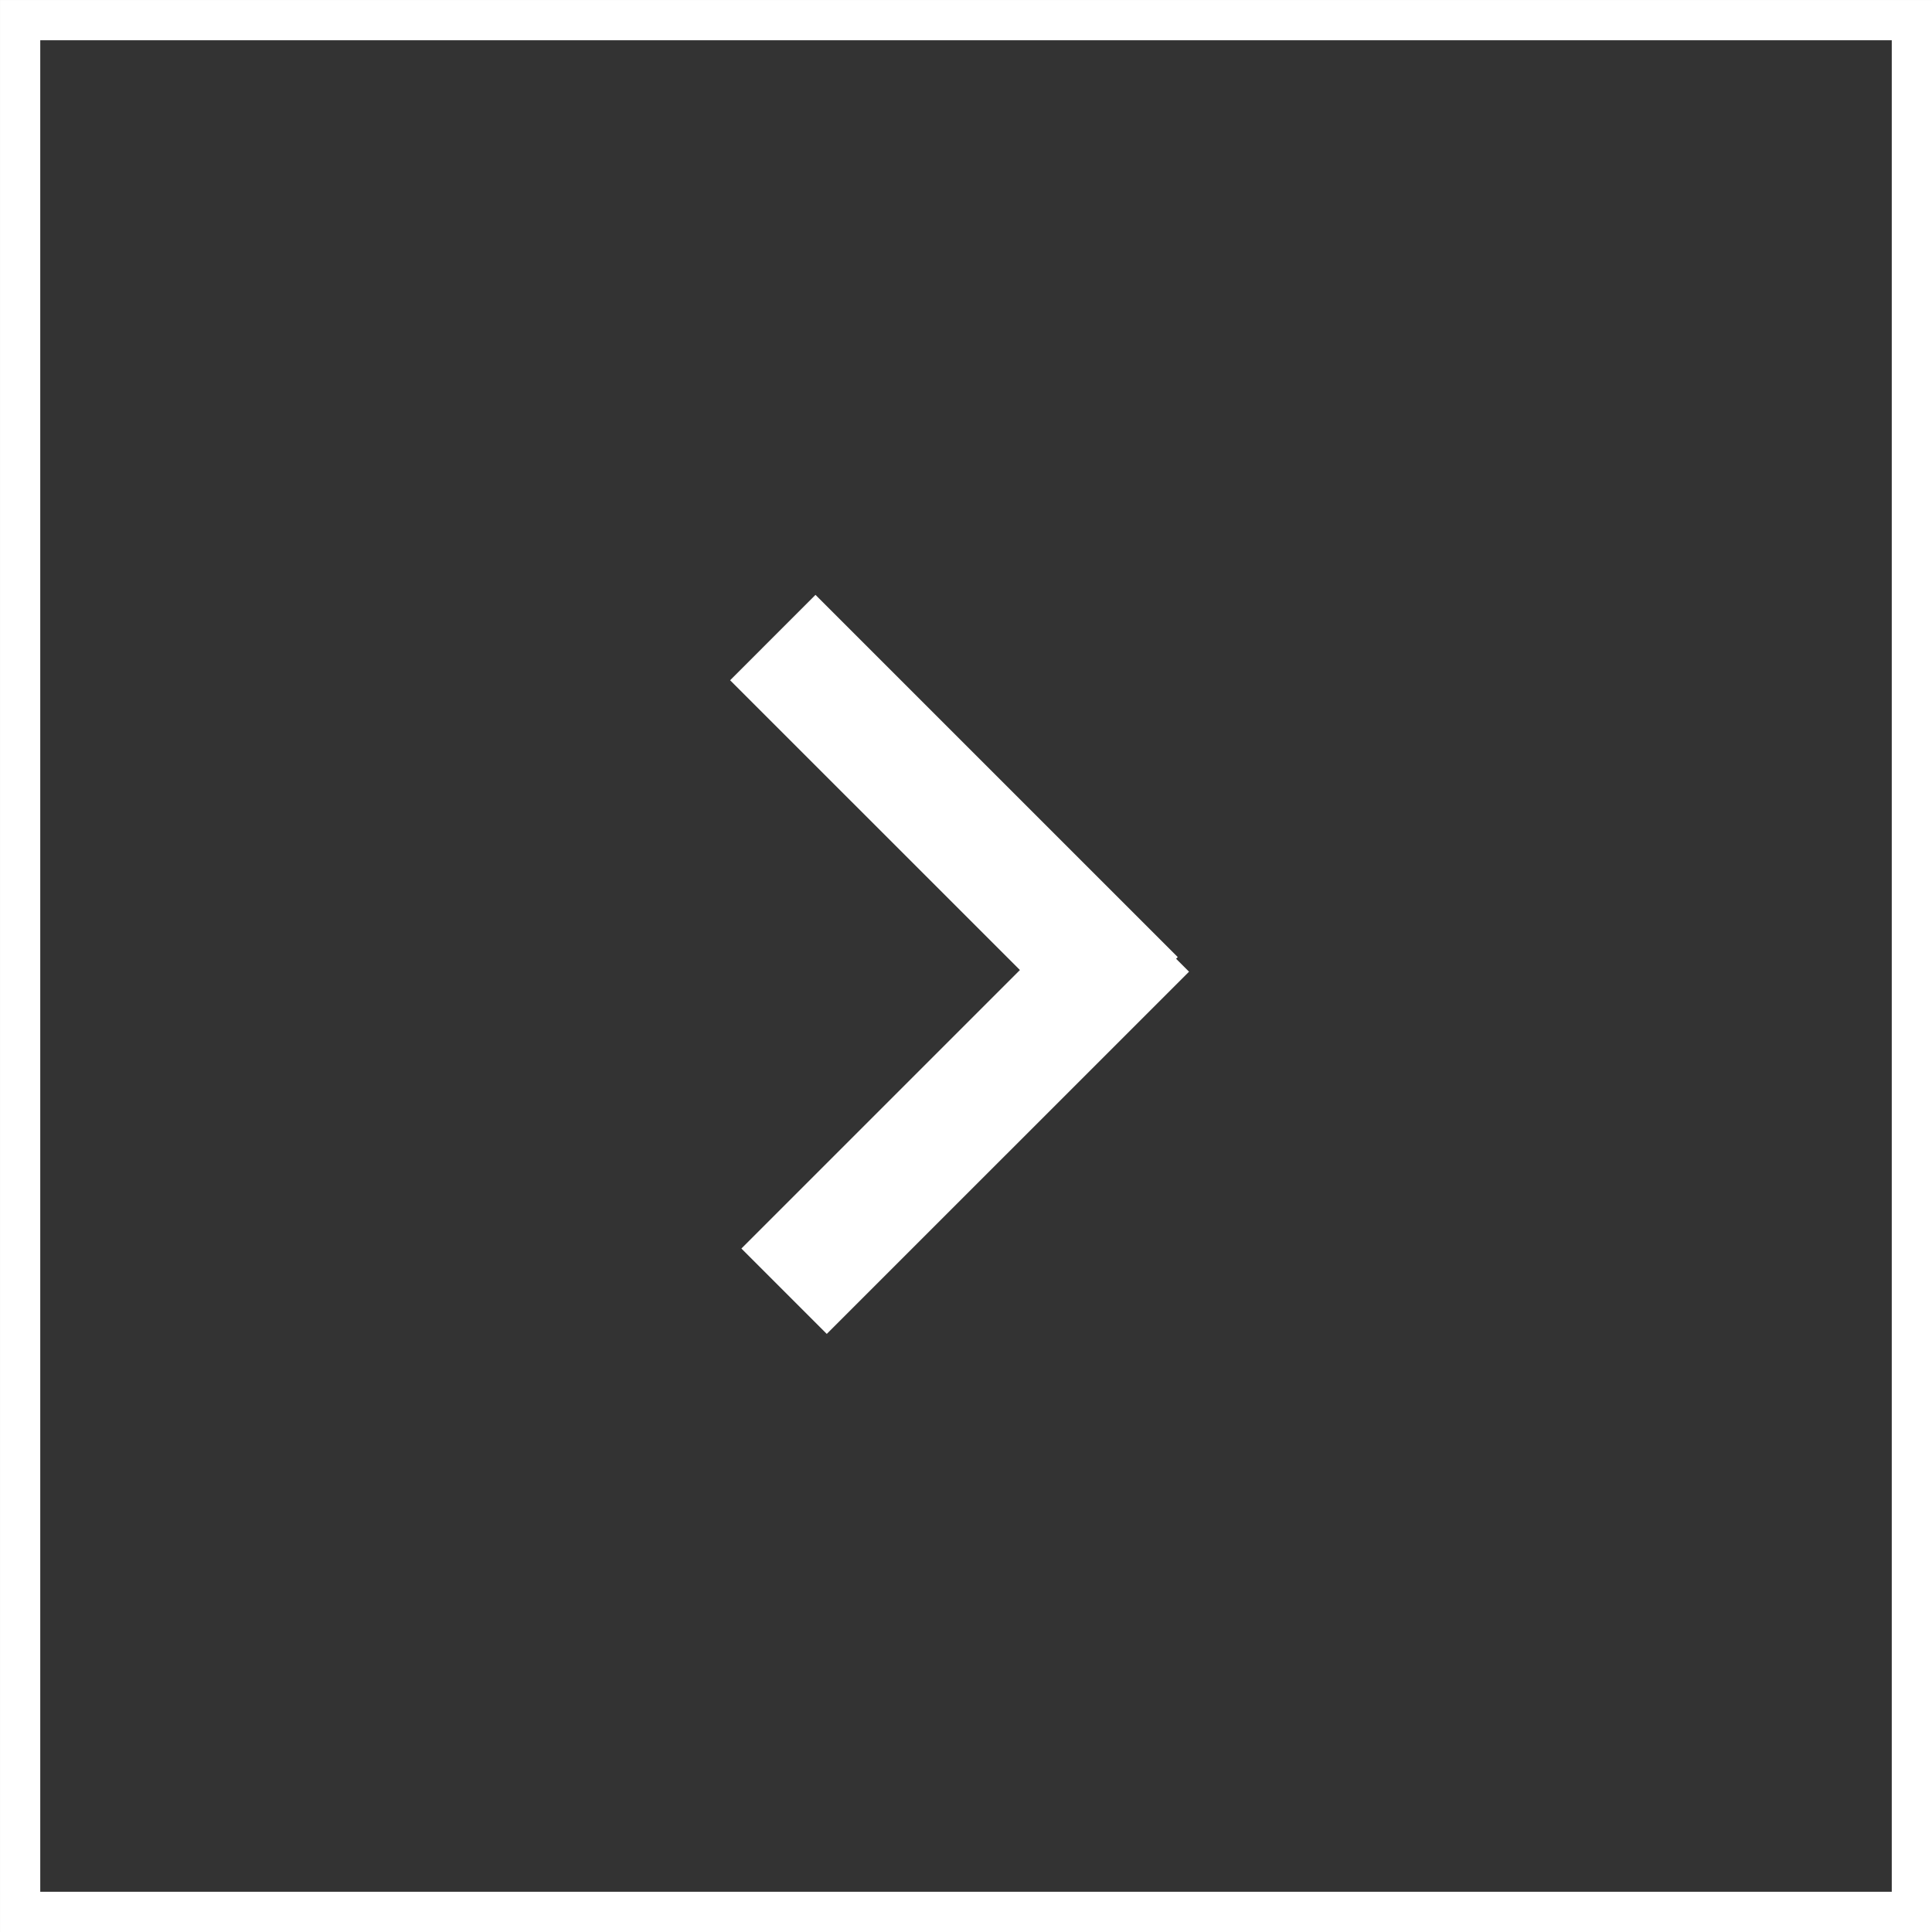
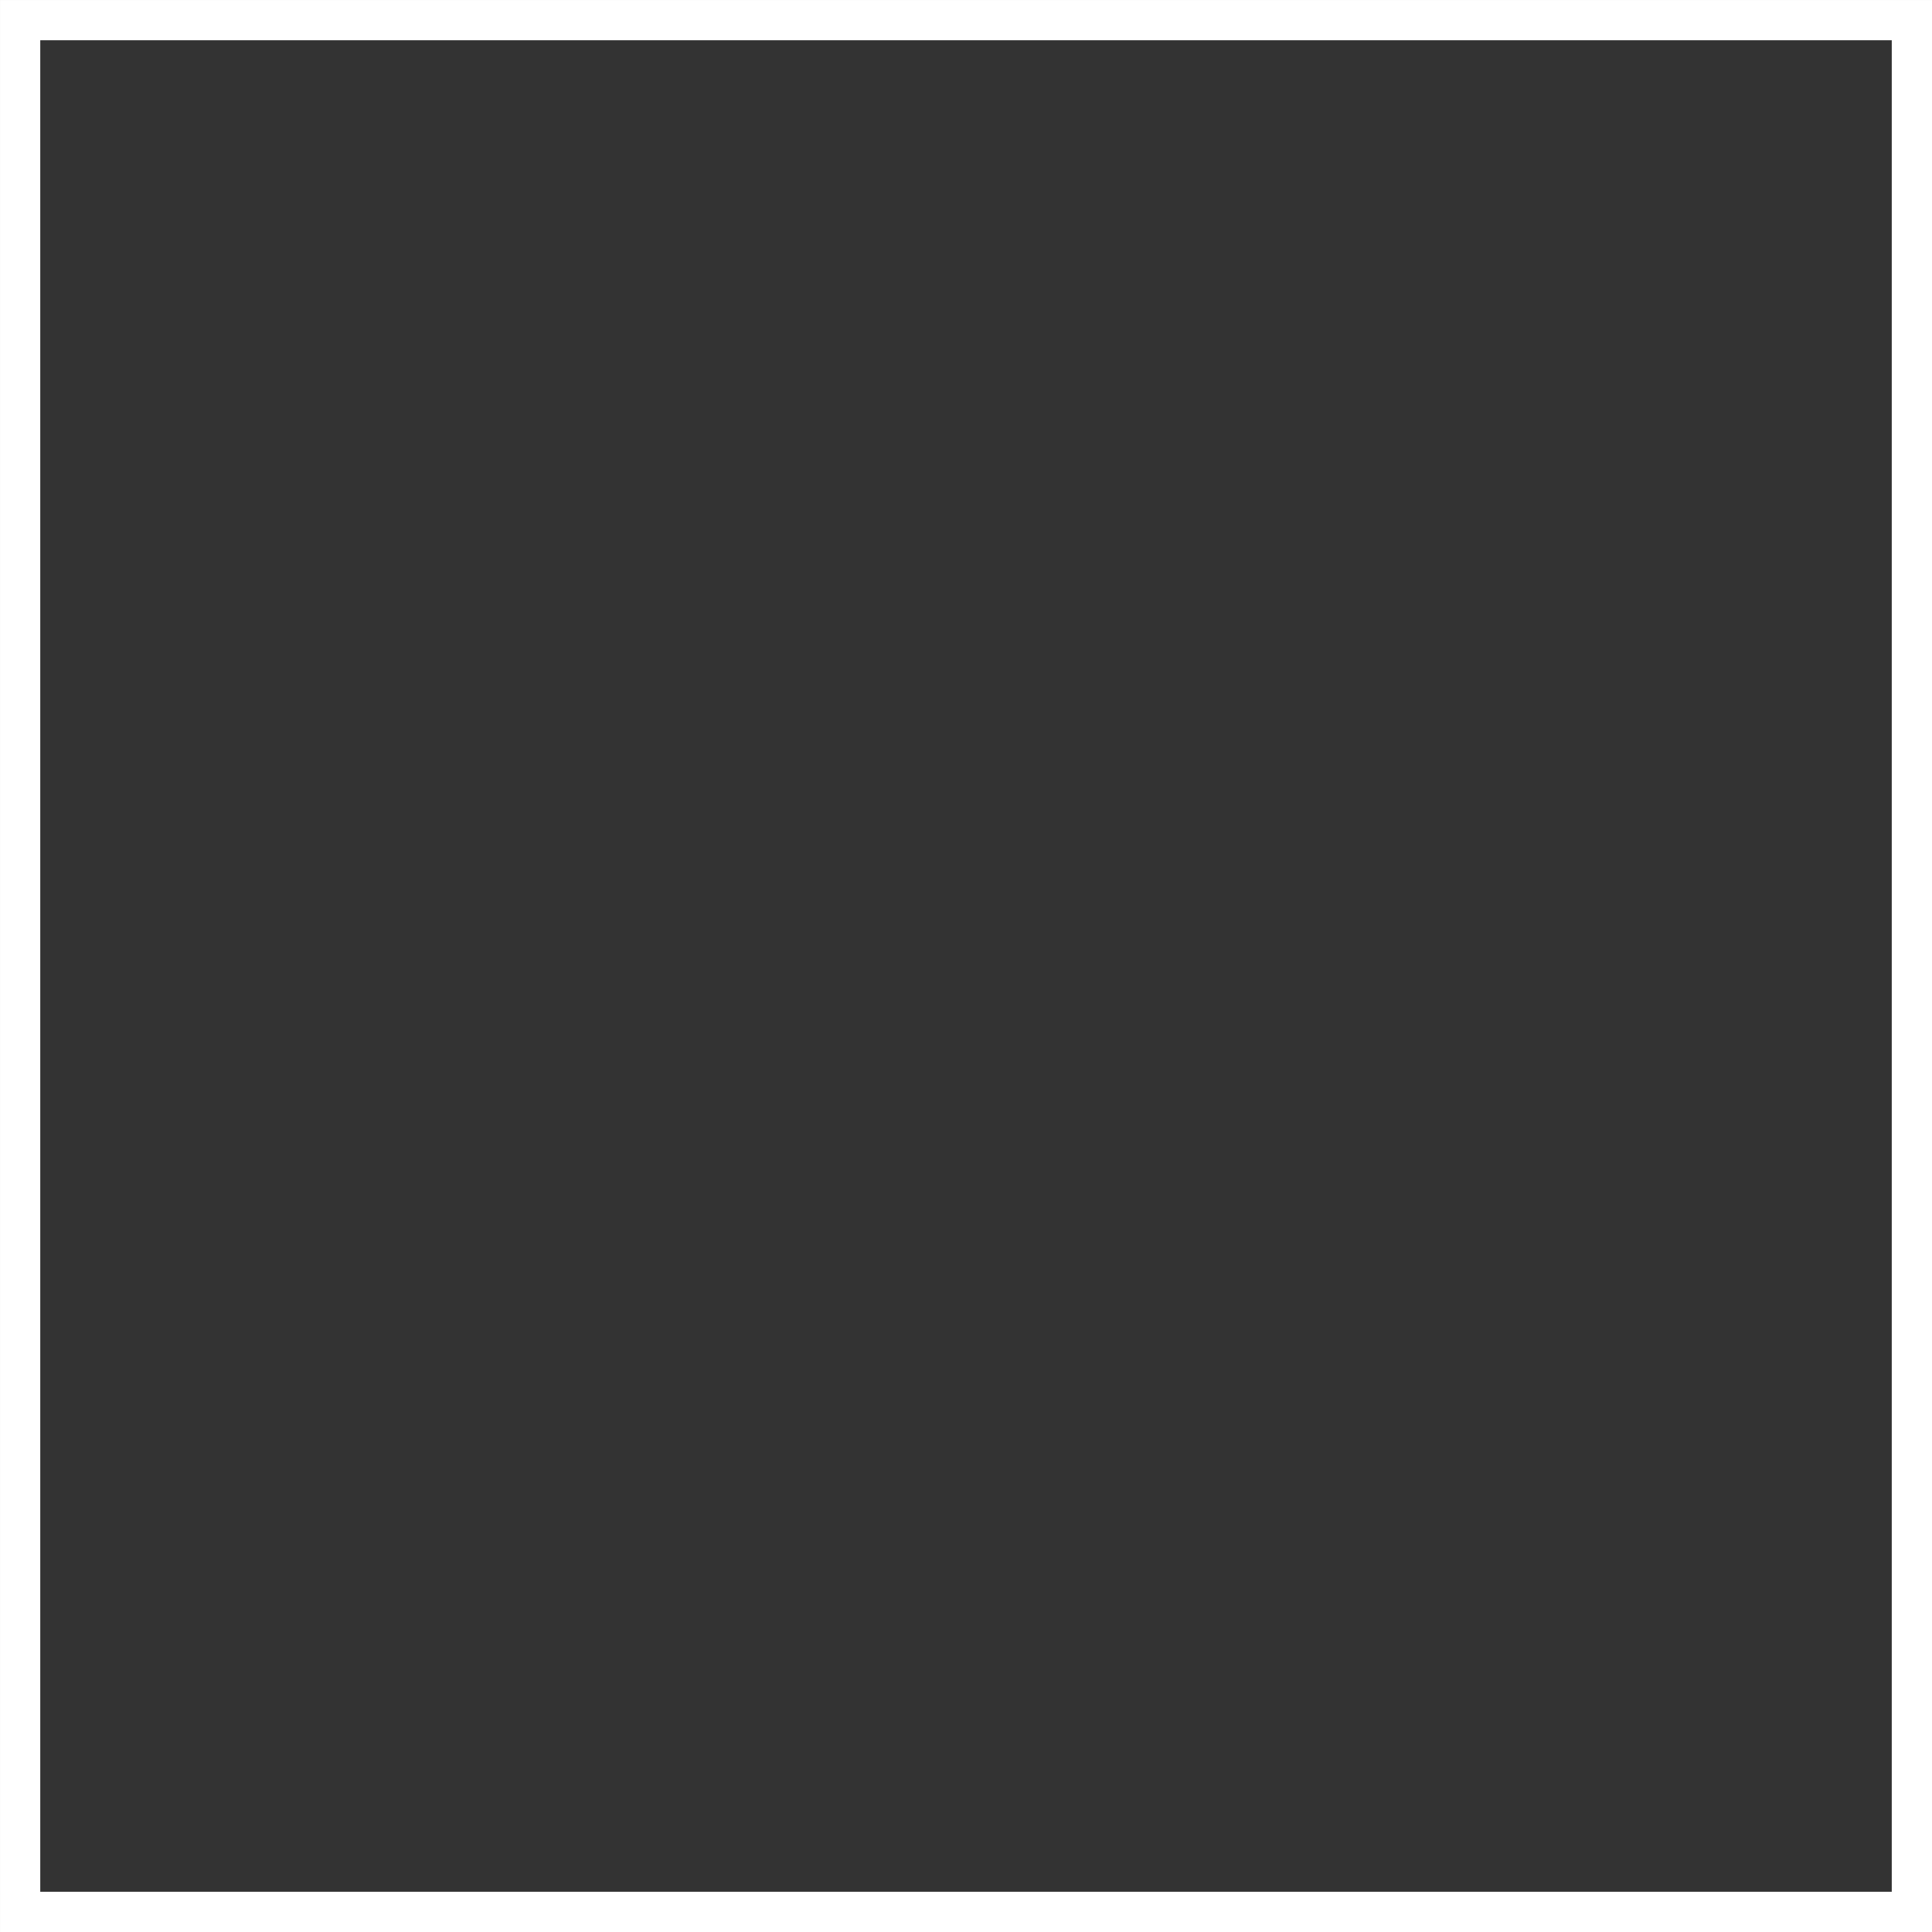
<svg xmlns="http://www.w3.org/2000/svg" width="100" height="100" viewBox="0 0 100 100" fill="none">
  <rect x="0" y="0" width="100" height="100" fill="#333333" stroke="none" />
  <rect x="1.042" y="1.042" width="97.917" height="97.917" stroke="white" stroke-width="2.083" />
-   <path d="M40 33L58.751 51.749" stroke="white" stroke-width="6.25" />
-   <path d="M40.584 66.833L59.334 48.085" stroke="white" stroke-width="6.25" />
</svg>